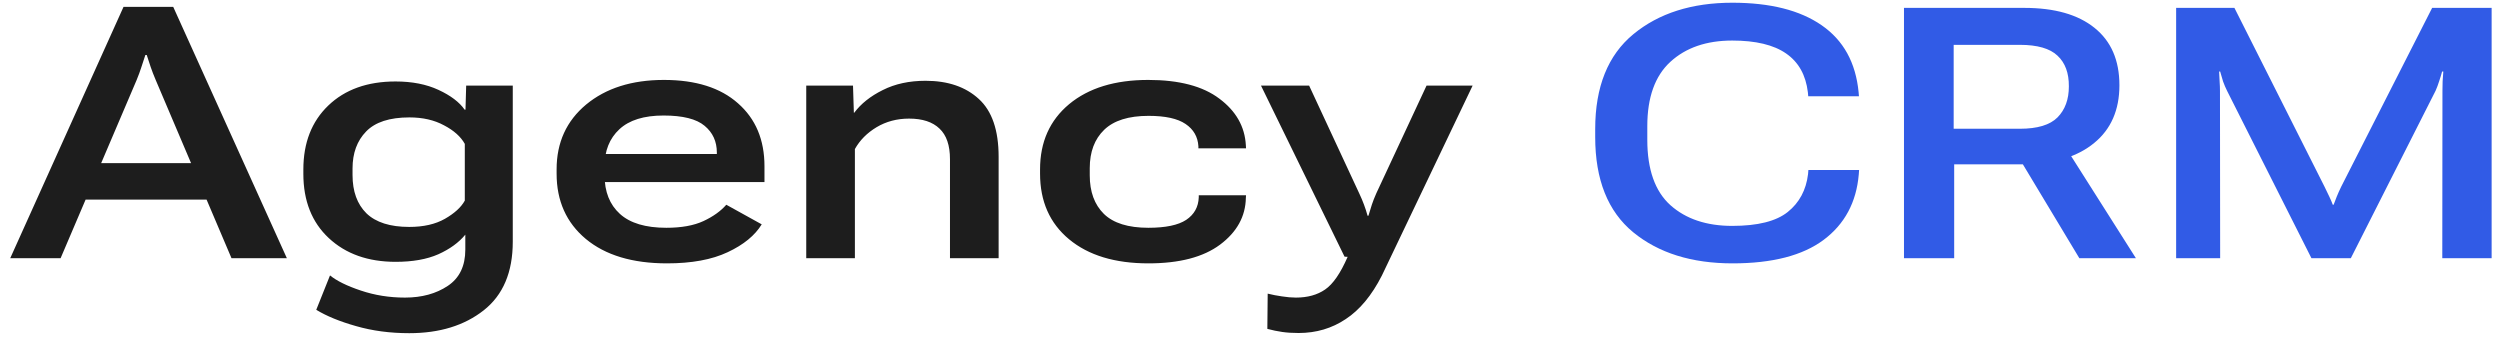
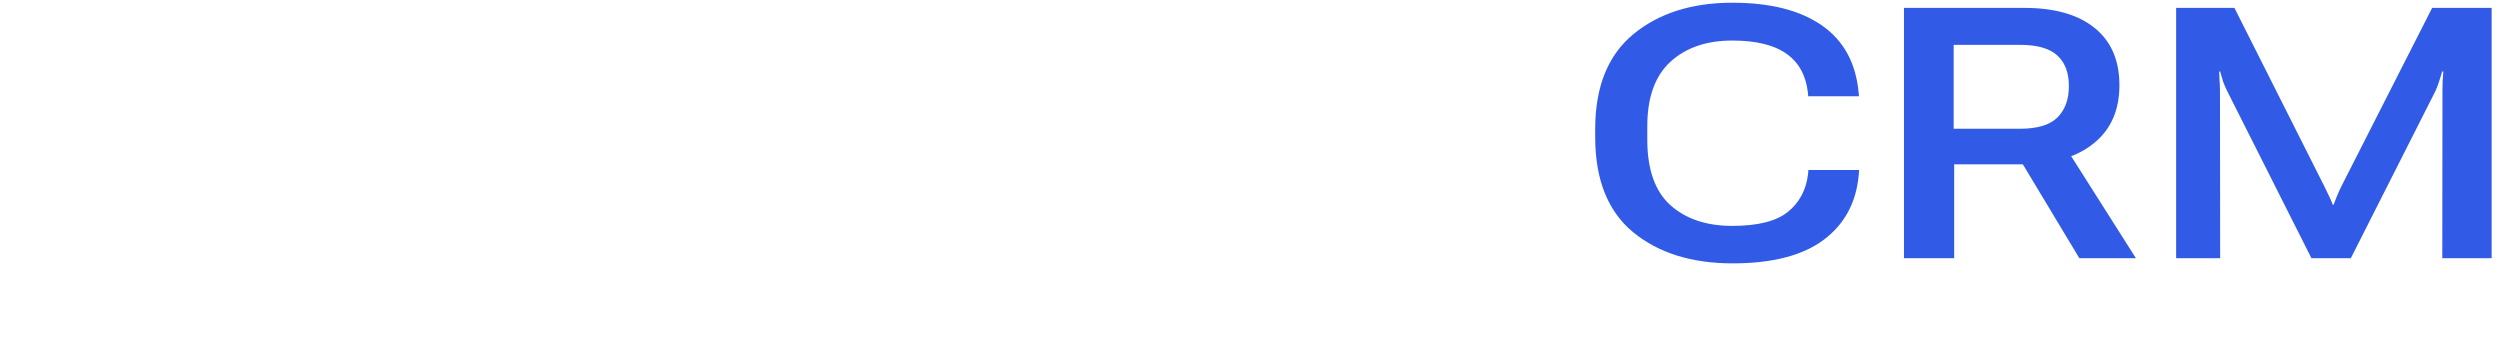
<svg xmlns="http://www.w3.org/2000/svg" width="213" height="29" viewBox="0 0 213 29" fill="none">
-   <path d="M0.871 22L10.525 0.584H14.758L24.441 22H19.724L13.264 6.81C13.098 6.419 12.956 6.053 12.839 5.711C12.722 5.359 12.61 5.018 12.502 4.686H12.385C12.277 5.018 12.165 5.359 12.048 5.711C11.941 6.053 11.804 6.424 11.638 6.824L5.163 22H0.871ZM5.368 17.005L6.584 13.899H18.523L19.738 17.005H5.368ZM26.945 26.395L28.117 23.465C28.693 23.934 29.567 24.363 30.739 24.754C31.921 25.154 33.175 25.355 34.504 25.355C35.939 25.355 37.155 25.023 38.151 24.358C39.147 23.694 39.645 22.664 39.645 21.268V19.993C39.089 20.667 38.322 21.224 37.345 21.663C36.369 22.093 35.158 22.308 33.712 22.308C31.359 22.308 29.46 21.634 28.014 20.286C26.569 18.939 25.846 17.112 25.846 14.808V14.441C25.846 12.166 26.554 10.35 27.97 8.992C29.396 7.625 31.305 6.941 33.698 6.941C35.114 6.941 36.335 7.181 37.36 7.659C38.395 8.138 39.137 8.699 39.587 9.344H39.66L39.718 7.293H43.688V20.594C43.688 23.191 42.863 25.14 41.212 26.439C39.562 27.737 37.448 28.387 34.87 28.387C33.239 28.387 31.73 28.186 30.343 27.786C28.957 27.395 27.824 26.932 26.945 26.395ZM30.036 14.91C30.036 16.307 30.431 17.395 31.222 18.177C32.023 18.948 33.239 19.334 34.87 19.334C36.081 19.334 37.091 19.105 37.902 18.645C38.722 18.177 39.289 17.659 39.601 17.093V12.259C39.259 11.644 38.669 11.116 37.829 10.677C36.999 10.227 36.017 10.003 34.884 10.003C33.195 10.003 31.965 10.403 31.193 11.204C30.422 11.995 30.036 13.045 30.036 14.354V14.91ZM47.423 14.793V14.427C47.423 12.142 48.263 10.301 49.942 8.904C51.632 7.508 53.839 6.81 56.563 6.81C59.278 6.81 61.383 7.474 62.877 8.802C64.381 10.12 65.133 11.907 65.133 14.163V15.511H49.928V13.123H61.075V12.991C61.075 12.054 60.728 11.297 60.035 10.721C59.342 10.135 58.175 9.842 56.534 9.842C54.864 9.842 53.609 10.232 52.77 11.014C51.93 11.795 51.51 12.845 51.51 14.163V14.94C51.51 16.336 51.944 17.43 52.813 18.221C53.683 19.012 55.001 19.407 56.769 19.407C58.058 19.407 59.112 19.217 59.933 18.836C60.753 18.455 61.402 17.991 61.881 17.444L64.898 19.114C64.322 20.061 63.355 20.852 61.998 21.487C60.65 22.122 58.927 22.439 56.827 22.439C53.888 22.439 51.583 21.746 49.913 20.359C48.253 18.973 47.423 17.117 47.423 14.793ZM68.692 22V7.293H72.676L72.749 9.607H72.779C73.355 8.836 74.165 8.191 75.21 7.674C76.255 7.146 77.471 6.883 78.858 6.883C80.762 6.883 82.276 7.4 83.399 8.436C84.522 9.461 85.083 11.102 85.083 13.357V22H80.938V13.562C80.938 12.381 80.64 11.512 80.044 10.955C79.458 10.389 78.594 10.105 77.452 10.105C76.426 10.105 75.503 10.35 74.683 10.838C73.873 11.326 73.257 11.946 72.837 12.698V22H68.692ZM88.613 14.793V14.427C88.613 12.102 89.438 10.252 91.089 8.875C92.749 7.498 94.995 6.81 97.827 6.81C100.464 6.81 102.485 7.342 103.891 8.406C105.307 9.461 106.059 10.784 106.147 12.376L106.162 12.64H102.104V12.464C102.055 11.653 101.689 11.019 101.006 10.56C100.332 10.101 99.282 9.871 97.856 9.871C96.157 9.871 94.897 10.267 94.077 11.058C93.257 11.849 92.847 12.938 92.847 14.324V14.94C92.847 16.336 93.247 17.43 94.048 18.221C94.858 19.012 96.123 19.407 97.842 19.407C99.306 19.407 100.381 19.183 101.064 18.733C101.748 18.274 102.104 17.635 102.134 16.814V16.639H106.162L106.147 16.858C106.118 18.44 105.386 19.769 103.95 20.843C102.524 21.907 100.488 22.439 97.842 22.439C94.99 22.439 92.739 21.756 91.089 20.389C89.438 19.021 88.613 17.156 88.613 14.793ZM107.978 28.02L108.007 25.018C108.398 25.115 108.803 25.193 109.223 25.252C109.653 25.32 110.048 25.355 110.409 25.355C111.405 25.355 112.236 25.125 112.9 24.666C113.573 24.207 114.213 23.279 114.819 21.883L114.555 21.868L107.436 7.293H111.537L115.8 16.463C115.966 16.814 116.103 17.137 116.21 17.43C116.318 17.713 116.42 18.03 116.518 18.382H116.591C116.689 18.04 116.786 17.723 116.884 17.43C116.982 17.137 117.109 16.814 117.265 16.463L121.542 7.293H125.468L117.734 23.48C116.874 25.169 115.849 26.404 114.657 27.186C113.476 27.977 112.138 28.372 110.644 28.372C110.126 28.372 109.662 28.343 109.252 28.284C108.842 28.226 108.417 28.138 107.978 28.02Z" fill="#1D1D1D" />
  <path d="M135.911 11.673V10.999C135.911 7.396 136.995 4.7 139.163 2.913C141.331 1.126 144.144 0.232 147.601 0.232C150.823 0.232 153.357 0.872 155.203 2.151C157.059 3.431 158.108 5.33 158.353 7.85L158.382 8.201H154.061L154.031 7.864C153.855 6.39 153.235 5.286 152.171 4.554C151.116 3.821 149.588 3.455 147.586 3.455C145.389 3.455 143.631 4.061 142.312 5.271C141.004 6.473 140.35 8.299 140.35 10.75V11.907C140.35 14.446 141.009 16.307 142.327 17.488C143.646 18.66 145.398 19.246 147.586 19.246C149.754 19.246 151.331 18.851 152.317 18.06C153.304 17.269 153.88 16.194 154.046 14.837L154.075 14.485H158.396L158.367 14.866C158.162 17.239 157.166 19.095 155.379 20.433C153.592 21.77 151.004 22.439 147.615 22.439C144.129 22.439 141.307 21.556 139.148 19.788C136.99 18.011 135.911 15.306 135.911 11.673ZM162.219 22V0.672H172.473C175.051 0.672 177.043 1.238 178.45 2.371C179.866 3.504 180.574 5.135 180.574 7.264C180.574 9.373 179.856 11.014 178.42 12.185C176.995 13.357 175.007 13.963 172.458 14.002H166.496V22H162.219ZM166.453 10.97H172.092C173.586 10.97 174.656 10.648 175.3 10.003C175.945 9.349 176.267 8.47 176.267 7.366C176.277 6.224 175.954 5.35 175.3 4.744C174.656 4.129 173.586 3.821 172.092 3.821H166.453V10.97ZM177.161 22L171.345 12.332L175.549 11.863L181.98 22H177.161ZM185.407 22V0.672H190.373L198.049 15.906C198.195 16.209 198.332 16.492 198.459 16.756C198.586 17.02 198.683 17.249 198.752 17.444H198.825C198.893 17.249 198.981 17.02 199.089 16.756C199.196 16.492 199.323 16.209 199.47 15.906L207.219 0.672H212.287V22H208.083L208.097 7.732C208.097 7.469 208.102 7.195 208.112 6.912C208.132 6.629 208.151 6.355 208.171 6.092H208.068C208 6.346 207.917 6.619 207.819 6.912C207.731 7.195 207.629 7.469 207.512 7.732L200.29 22H196.935L189.758 7.762C189.621 7.488 189.504 7.215 189.406 6.941C189.318 6.658 189.235 6.375 189.157 6.092H189.069C189.079 6.385 189.094 6.673 189.113 6.956C189.133 7.229 189.142 7.503 189.142 7.776L189.157 22H185.407Z" fill="#315BE6" />
</svg>